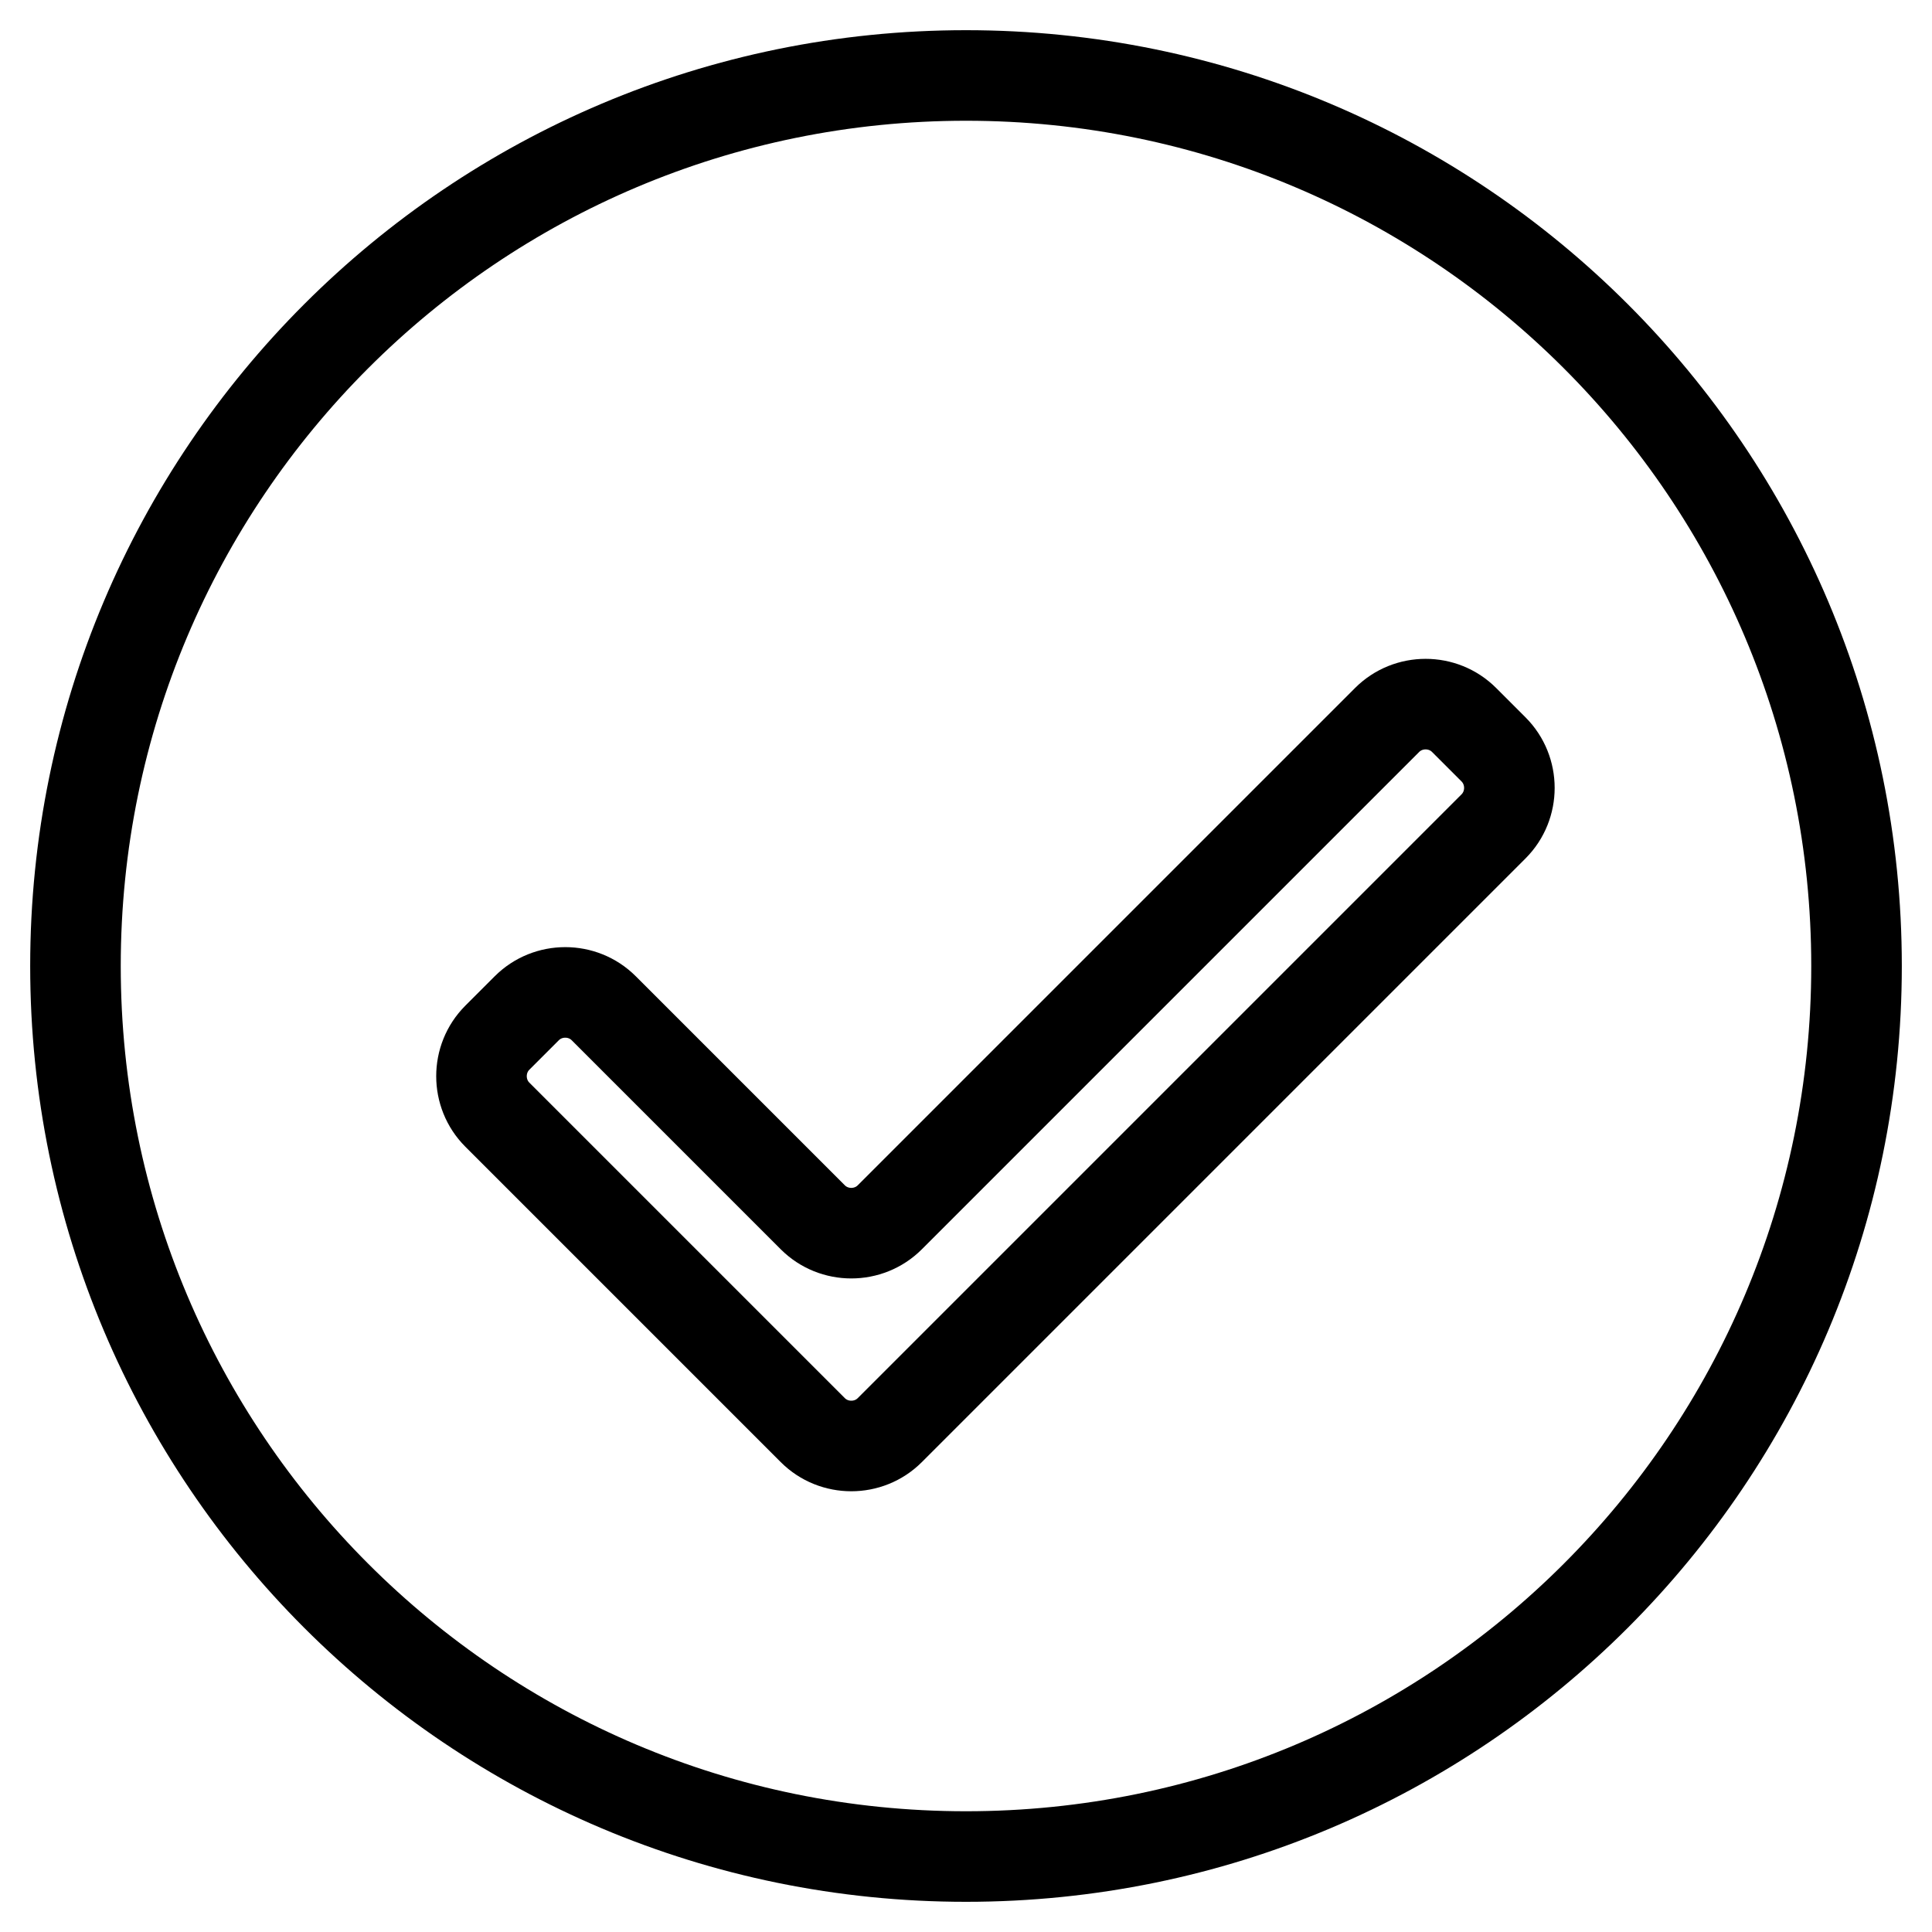
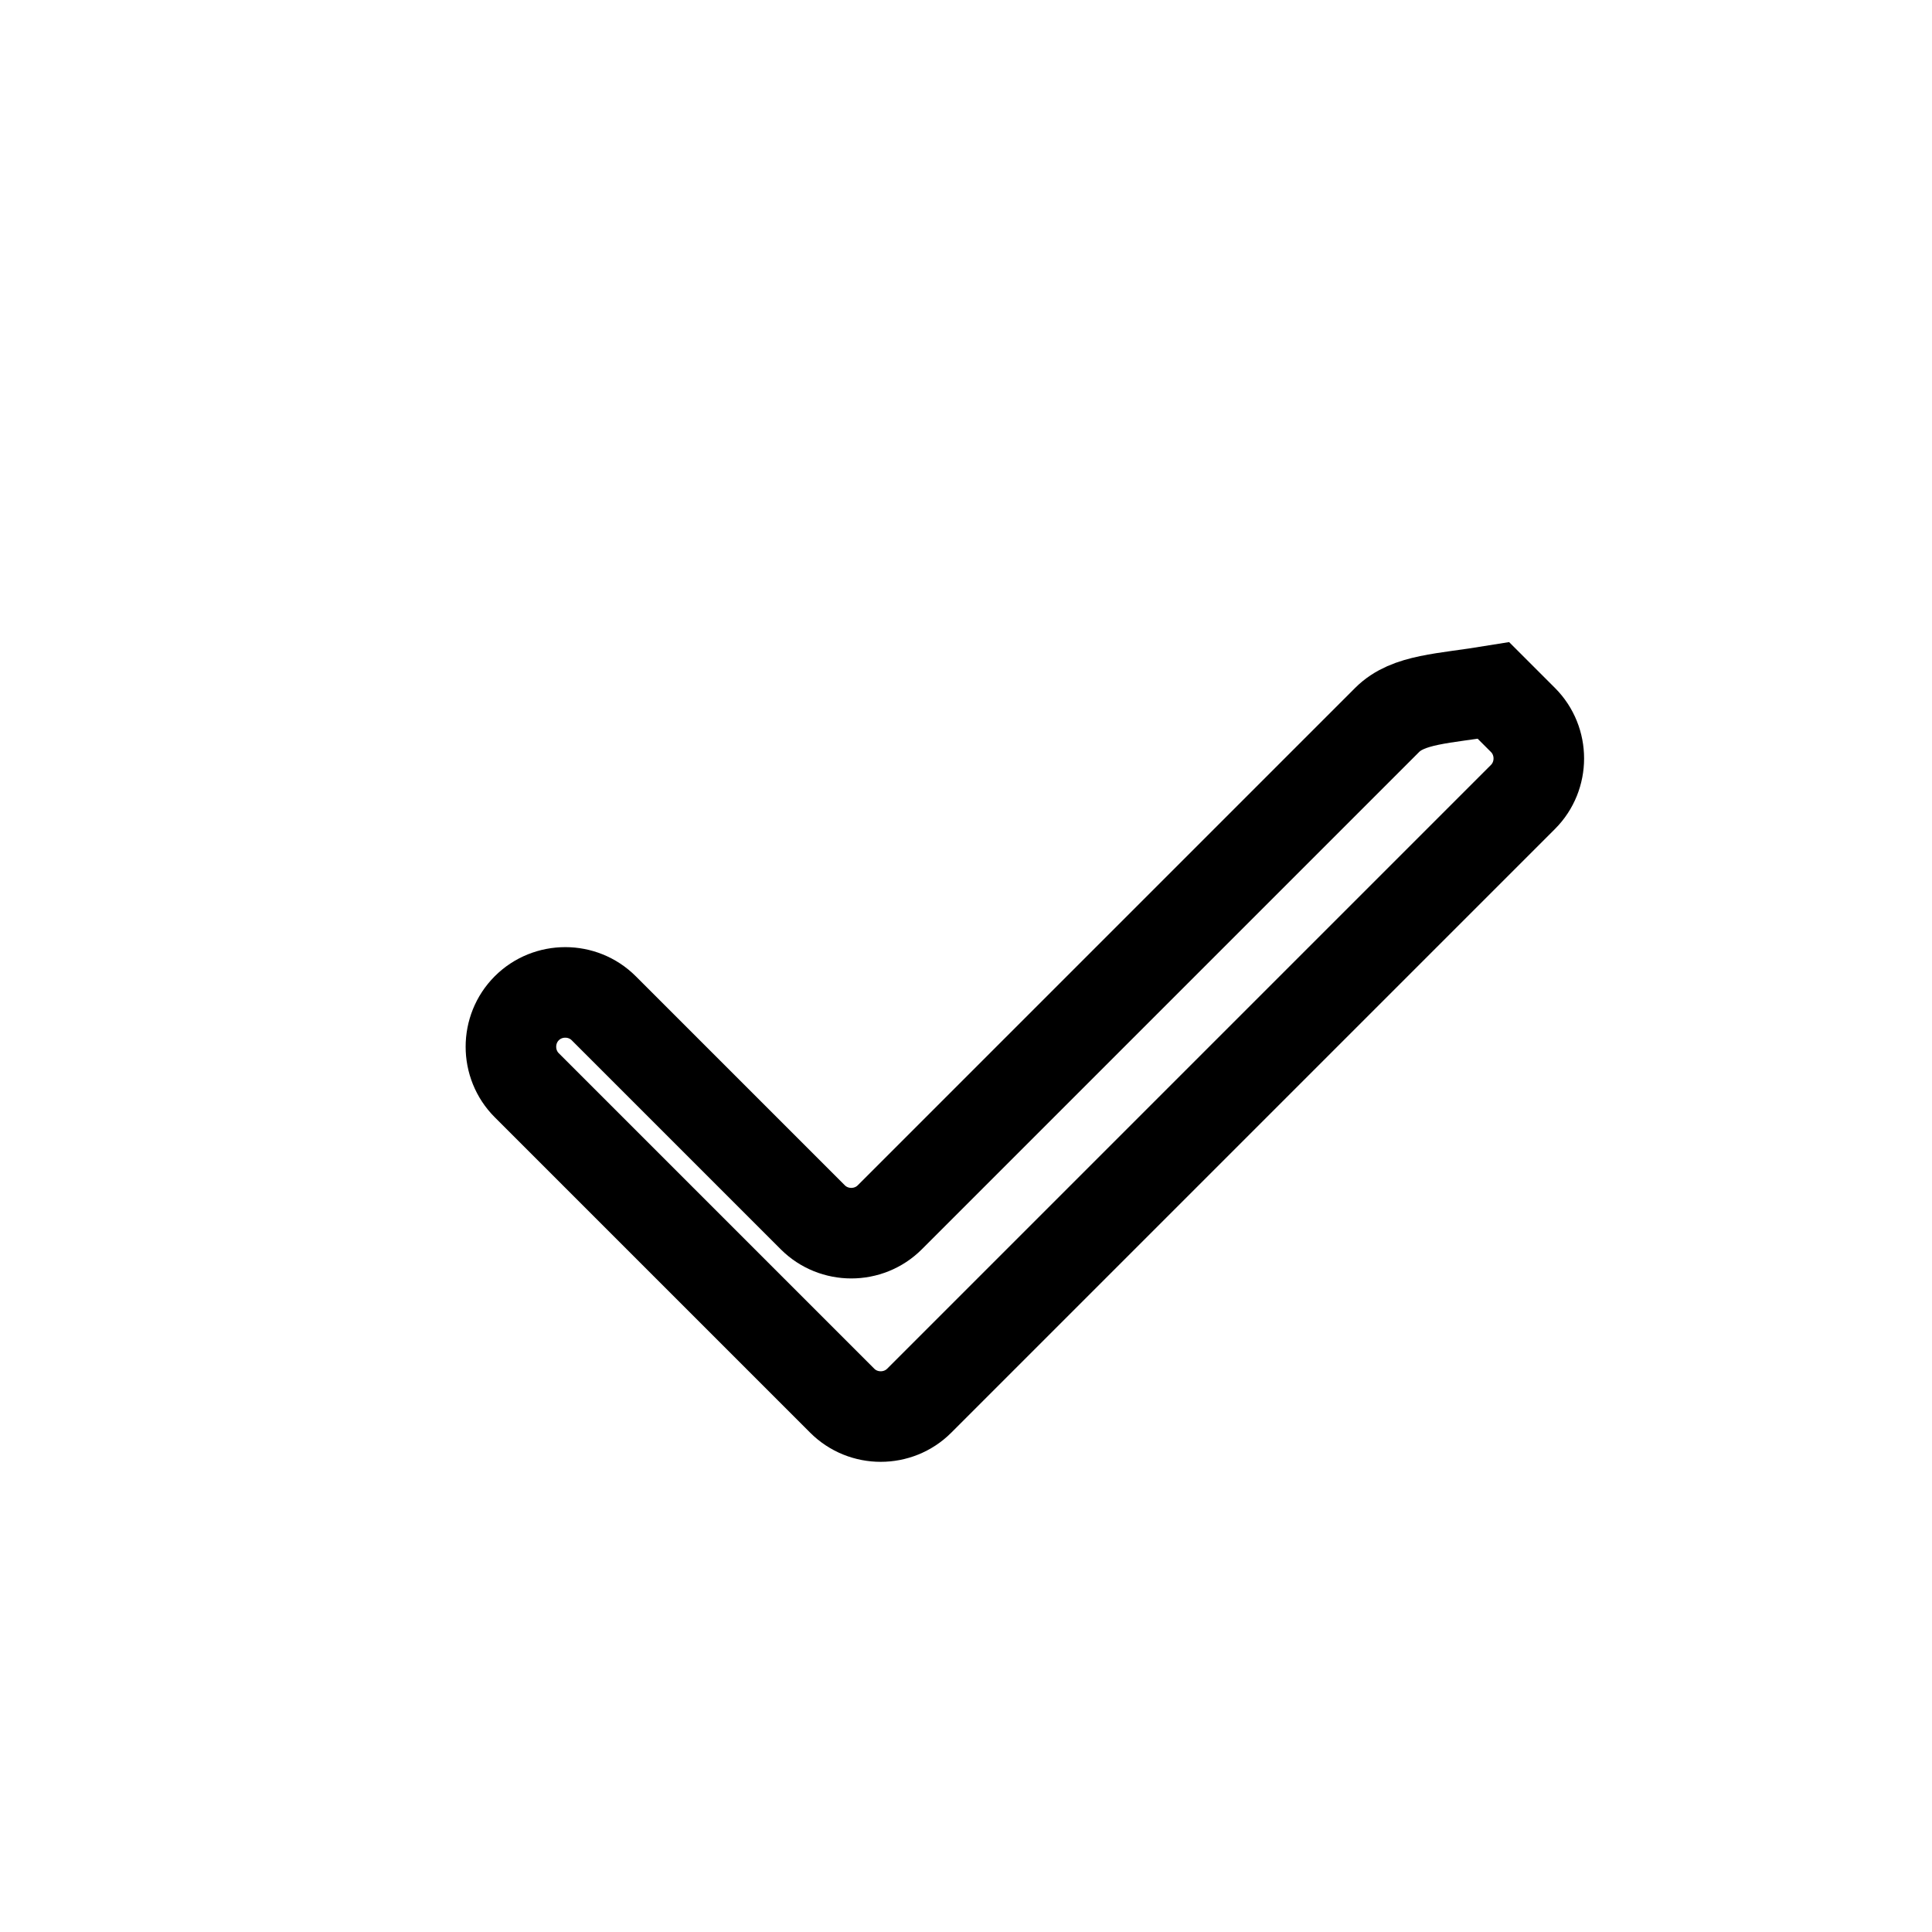
<svg xmlns="http://www.w3.org/2000/svg" version="1.1" x="0px" y="0px" viewBox="0 0 256 256" enable-background="new 0 0 256 256" xml:space="preserve">
  <g>
    <g>
-       <path stroke-width="12" fill-opacity="0" stroke="#000000" d="M10,128c0,65.2,52.8,118,118,118c65.2,0,118-52.8,118-118c0-65.2-52.8-118-118-118C62.8,10,10,62.8,10,128z" />
-       <path stroke-width="12" fill-opacity="0" stroke="#000000" d="M183.8,95.4l-65.9,65.9c-2.8,2.8-7.4,2.8-10.2,0L80,133.6c-2.8-2.8-7.4-2.8-10.2,0l-3.9,3.9c-2.8,2.8-2.8,7.4,0,10.2l32.8,32.8l9,9c2.8,2.8,7.4,2.8,10.2,0l9-9l71-71c2.8-2.8,2.8-7.4,0-10.2l-3.9-3.9C191.2,92.6,186.6,92.6,183.8,95.4z" />
+       <path stroke-width="12" fill-opacity="0" stroke="#000000" d="M183.8,95.4l-65.9,65.9c-2.8,2.8-7.4,2.8-10.2,0L80,133.6c-2.8-2.8-7.4-2.8-10.2,0c-2.8,2.8-2.8,7.4,0,10.2l32.8,32.8l9,9c2.8,2.8,7.4,2.8,10.2,0l9-9l71-71c2.8-2.8,2.8-7.4,0-10.2l-3.9-3.9C191.2,92.6,186.6,92.6,183.8,95.4z" />
    </g>
  </g>
</svg>